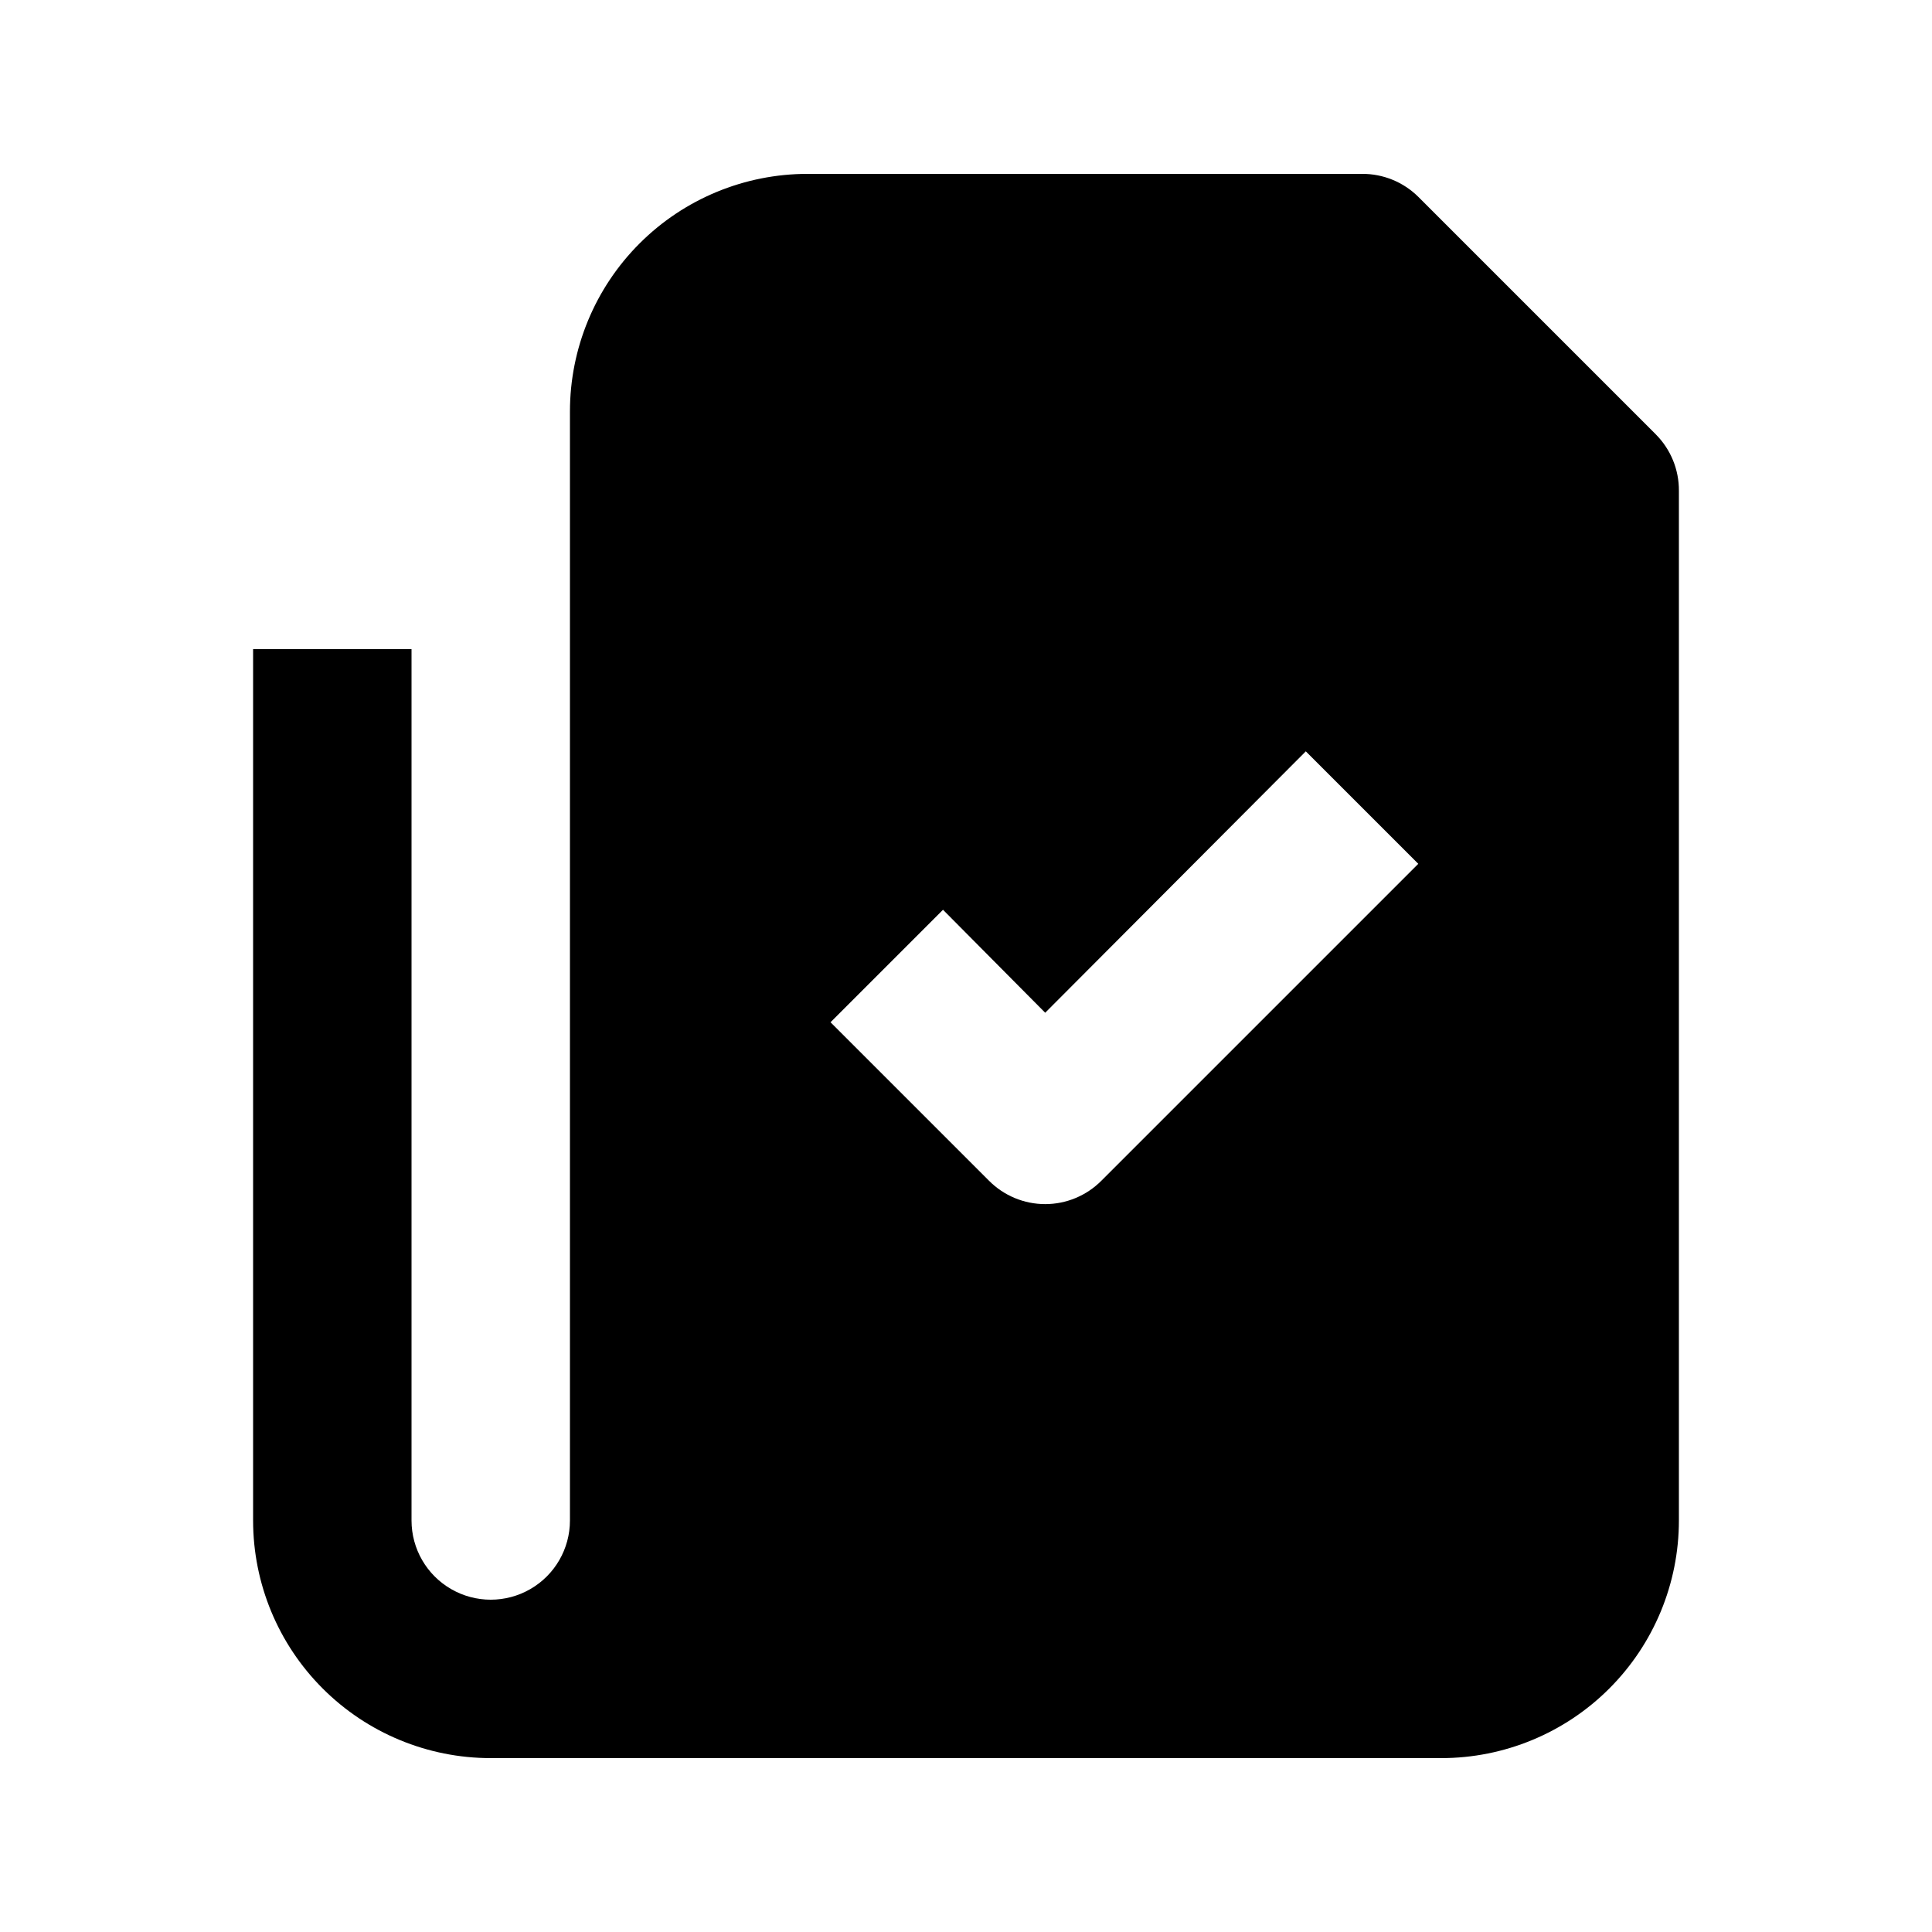
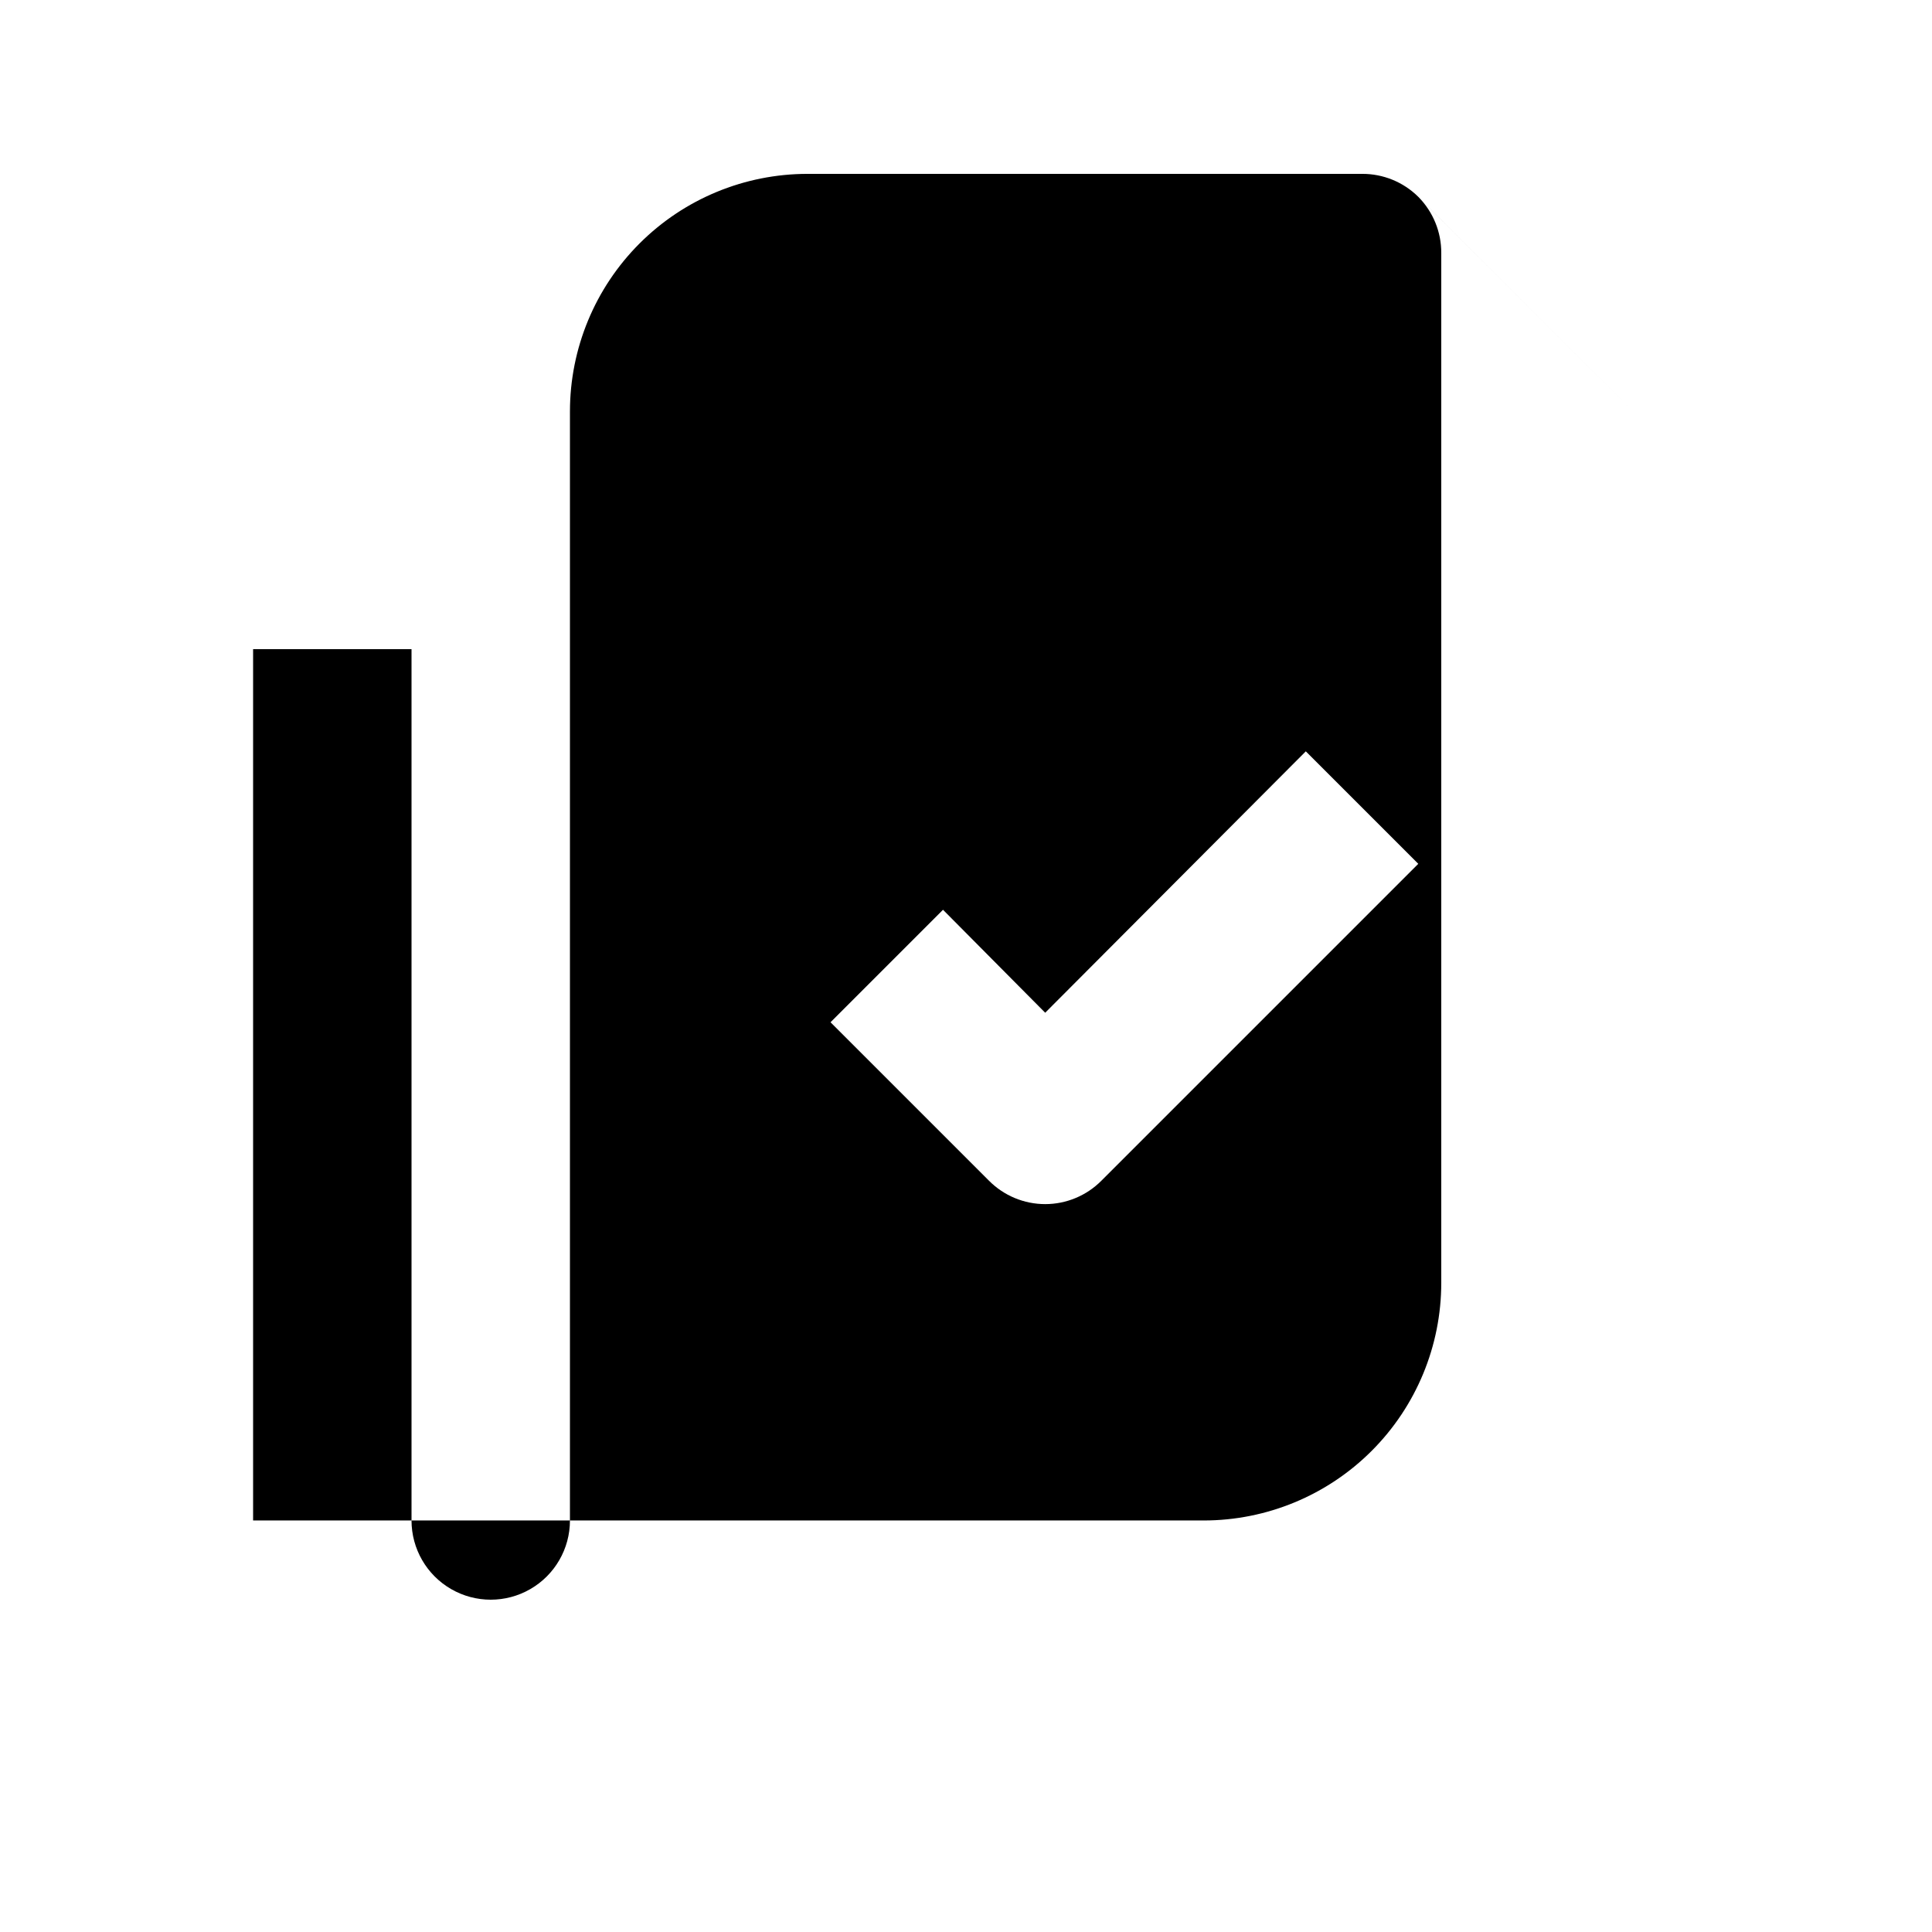
<svg xmlns="http://www.w3.org/2000/svg" fill="#000000" width="800px" height="800px" version="1.1" viewBox="144 144 512 512">
-   <path d="m582.84 259.14-62.977-62.977c-3.961-3.93-9.324-6.117-14.906-6.086h-146.94c-16.703 0-32.723 6.633-44.531 18.445-11.812 11.809-18.445 27.828-18.445 44.531v293.89c0 7.5-4 14.43-10.496 18.18-6.496 3.75-14.496 3.75-20.992 0-6.496-3.75-10.496-10.68-10.496-18.18v-230.91h-41.984v230.91c0 16.703 6.633 32.723 18.445 44.531 11.809 11.812 27.828 18.445 44.531 18.445h251.9c16.703 0 32.723-6.633 44.531-18.445 11.812-11.809 18.445-27.828 18.445-44.531v-272.89c0.035-5.582-2.156-10.945-6.086-14.906zm-146.95 197.75c-3.941 3.973-9.309 6.211-14.902 6.211-5.598 0-10.965-2.238-14.906-6.211l-41.984-41.984 29.809-29.809 27.082 27.289 69.062-69.273 29.809 29.809z" />
+   <path d="m582.84 259.14-62.977-62.977c-3.961-3.93-9.324-6.117-14.906-6.086h-146.94c-16.703 0-32.723 6.633-44.531 18.445-11.812 11.809-18.445 27.828-18.445 44.531v293.89c0 7.5-4 14.43-10.496 18.18-6.496 3.75-14.496 3.75-20.992 0-6.496-3.75-10.496-10.68-10.496-18.18v-230.91h-41.984v230.91h251.9c16.703 0 32.723-6.633 44.531-18.445 11.812-11.809 18.445-27.828 18.445-44.531v-272.89c0.035-5.582-2.156-10.945-6.086-14.906zm-146.95 197.75c-3.941 3.973-9.309 6.211-14.902 6.211-5.598 0-10.965-2.238-14.906-6.211l-41.984-41.984 29.809-29.809 27.082 27.289 69.062-69.273 29.809 29.809z" />
</svg>